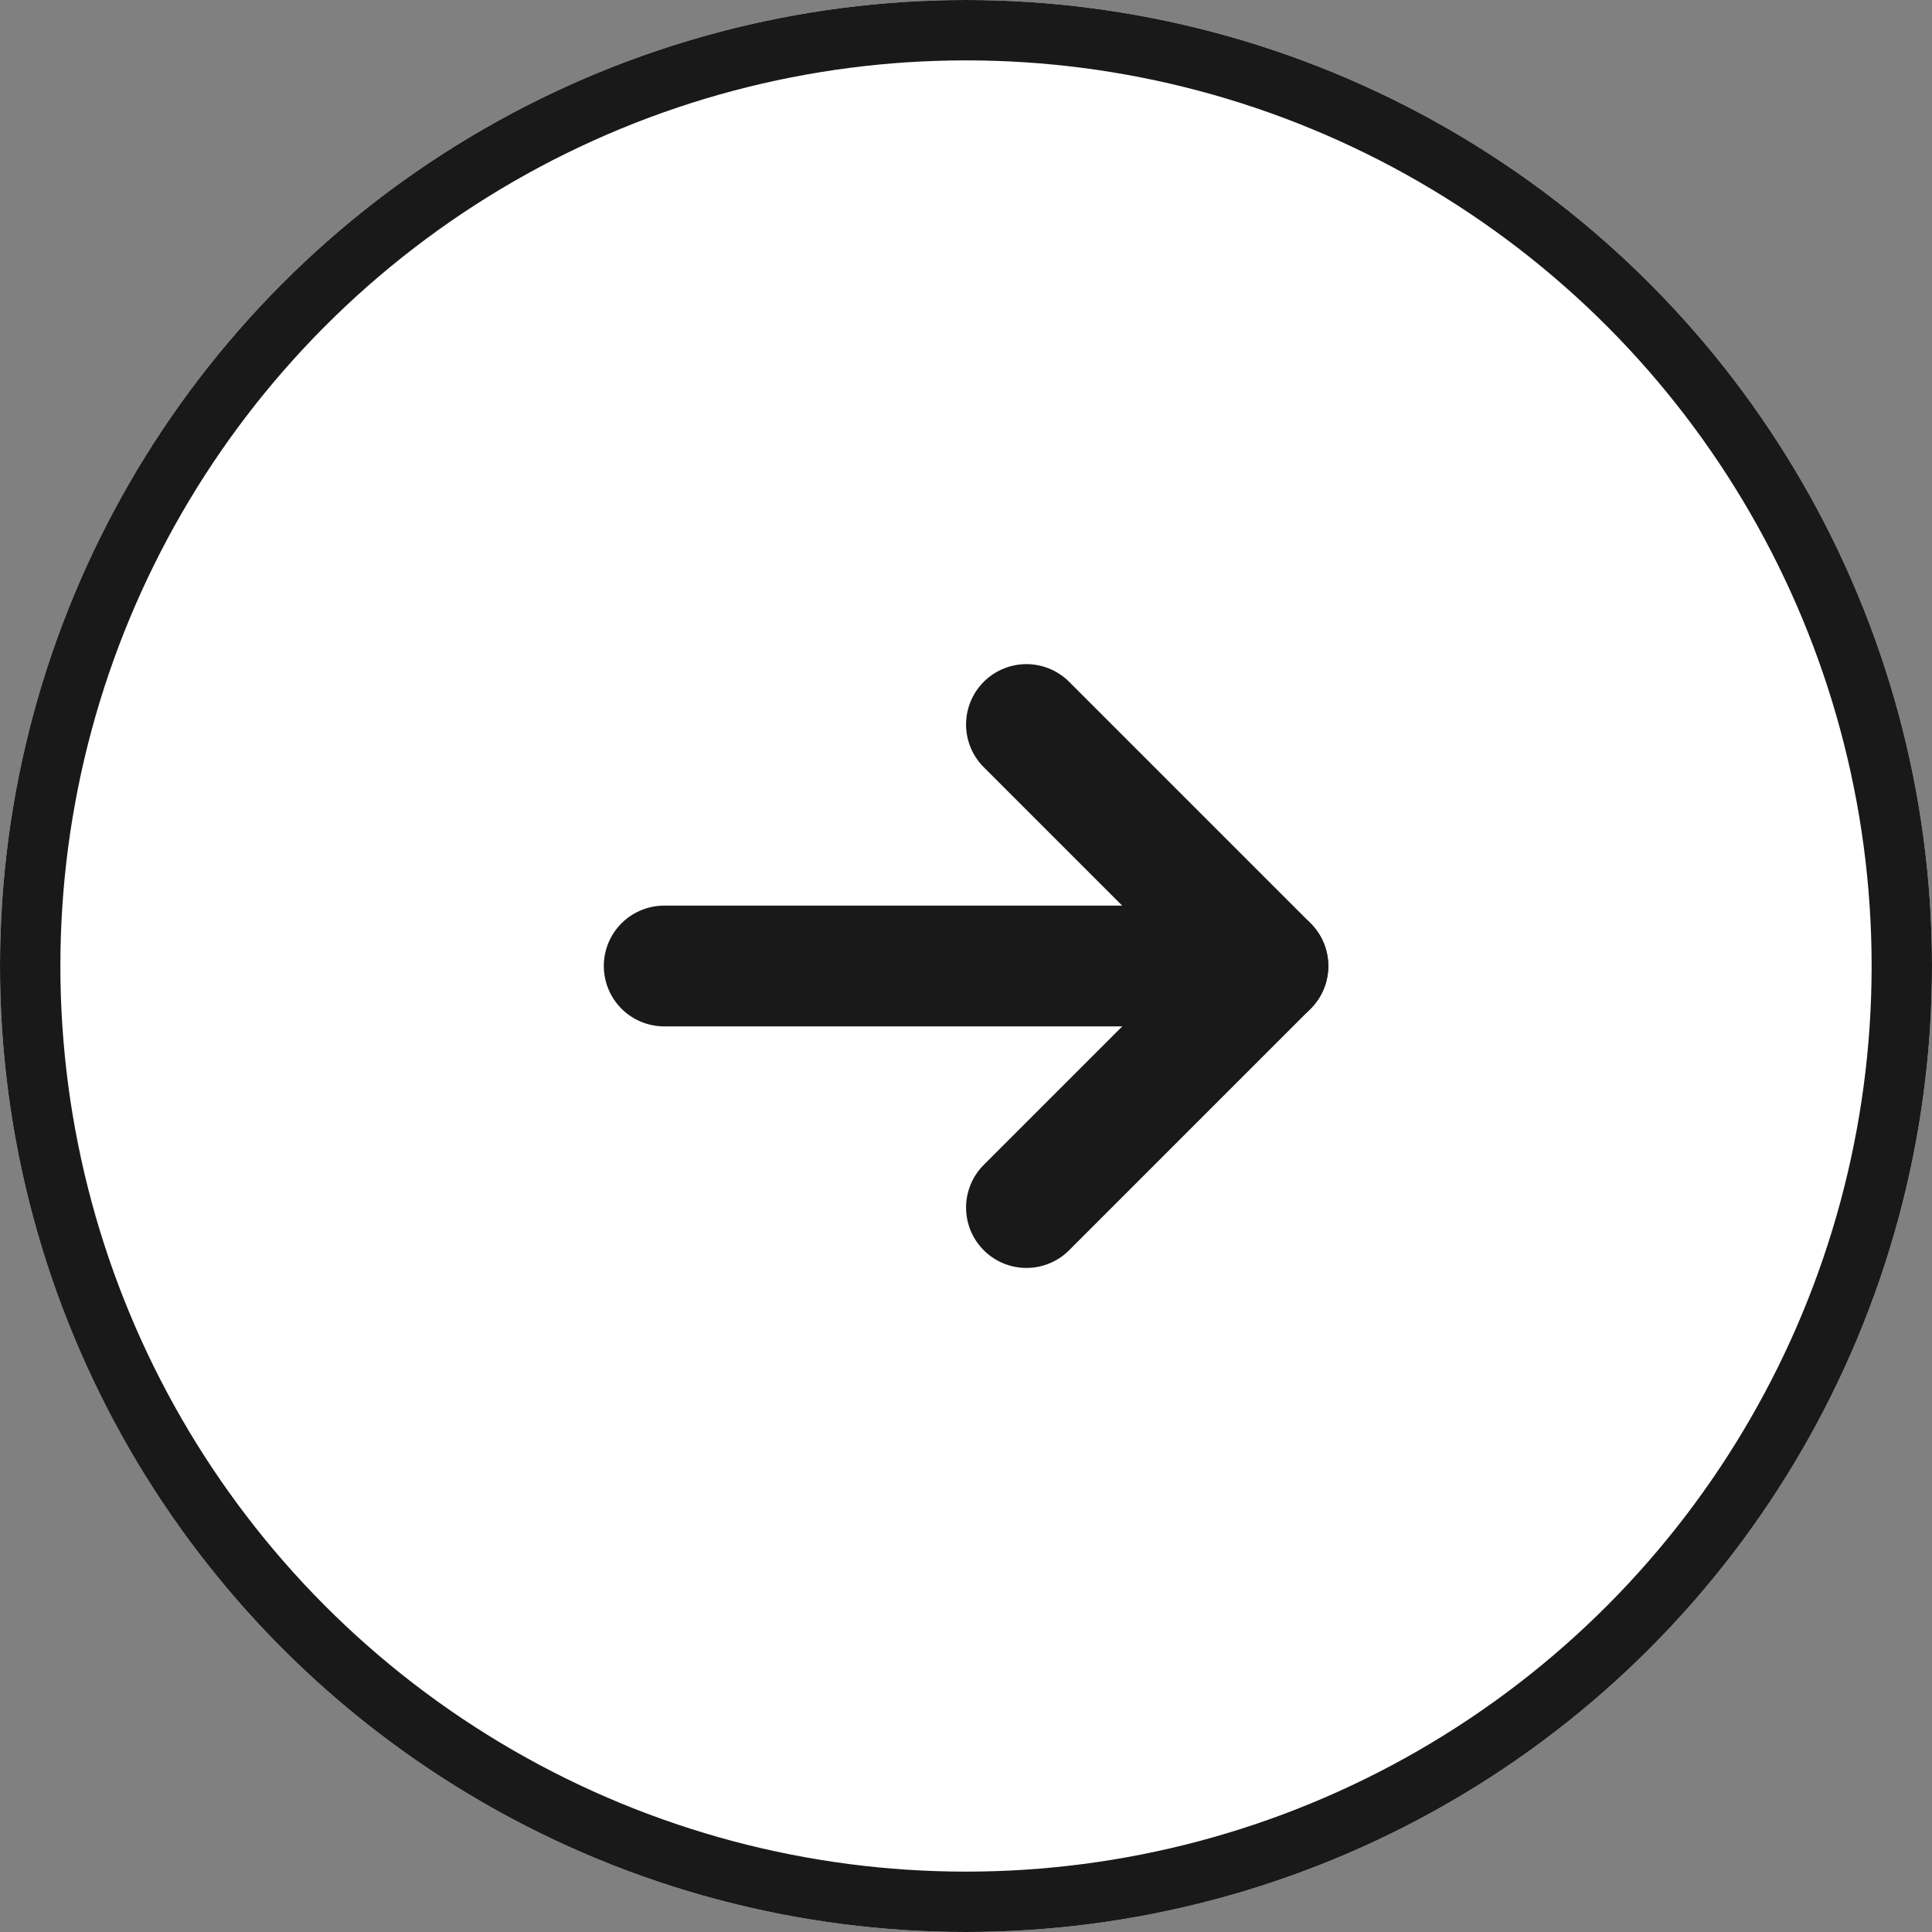
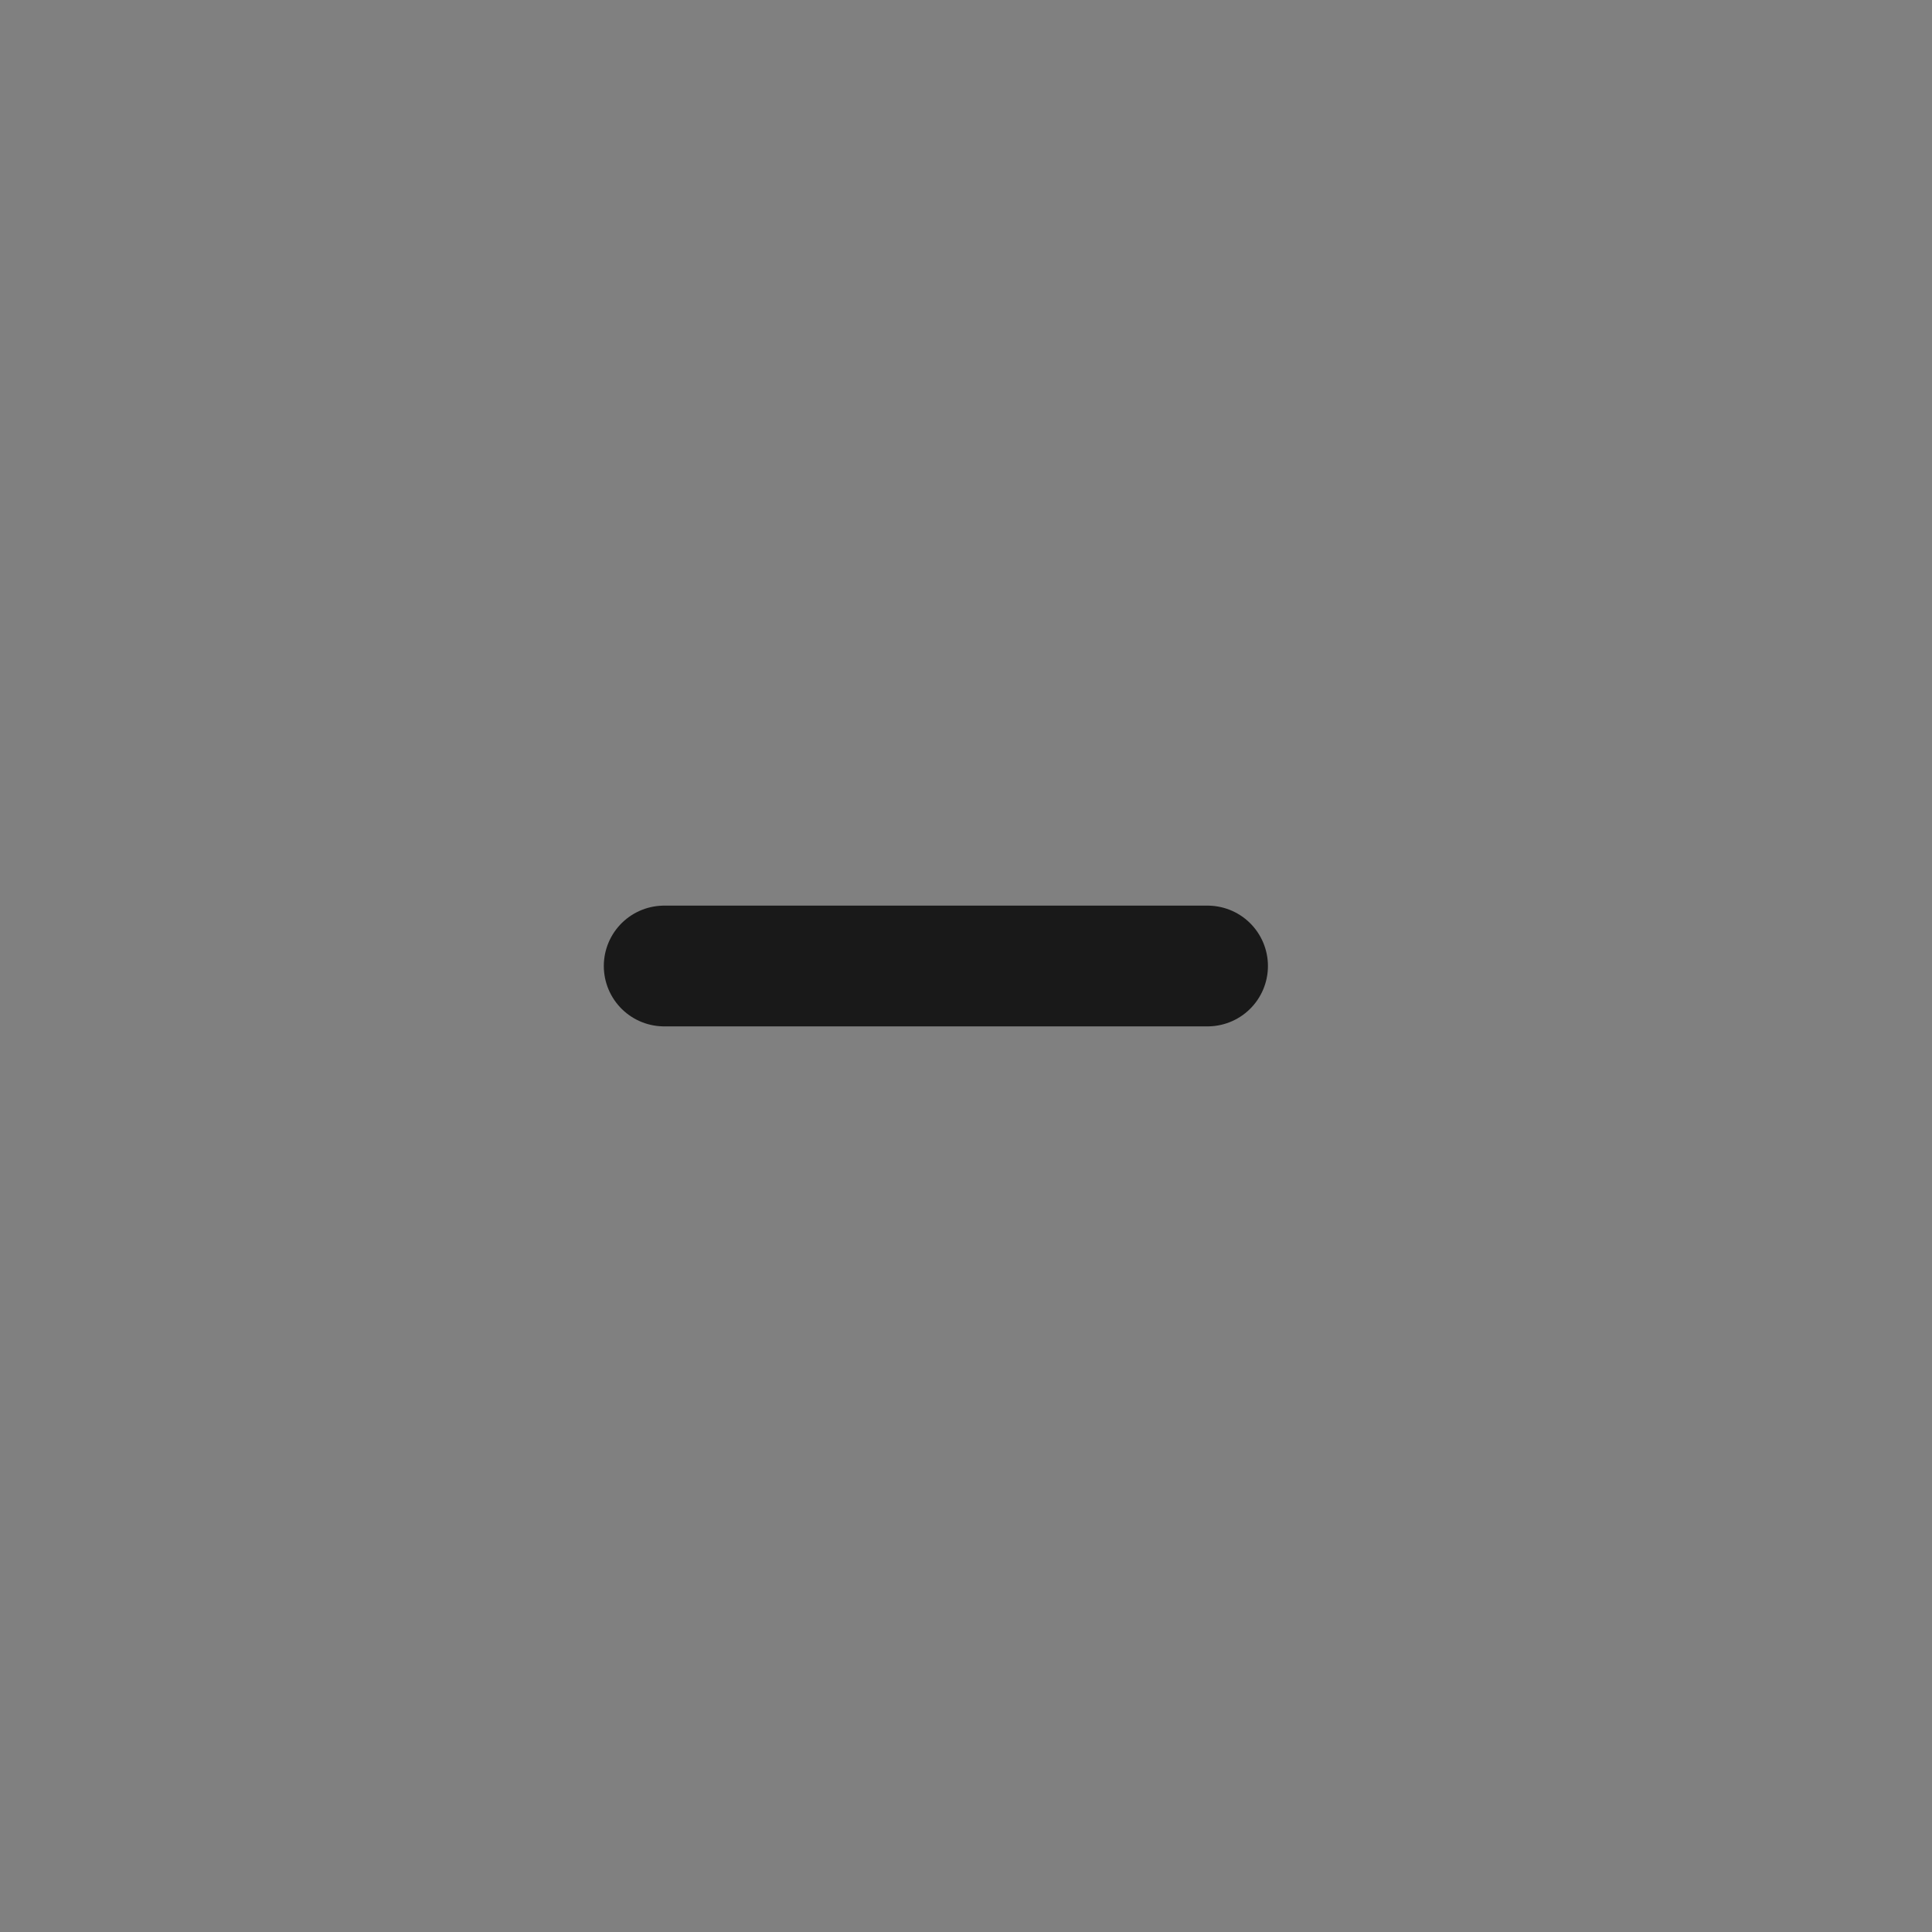
<svg xmlns="http://www.w3.org/2000/svg" width="32" height="32" viewBox="0 0 32 32">
  <rect x="0" y="0" width="32" height="32" fill="#808080" stroke="none" />
  <g id="icon-next" transform="translate(32) rotate(90)">
    <g id="グループ_88" data-name="グループ 88" transform="translate(32) rotate(90)">
      <g id="楕円形_20" data-name="楕円形 20" fill="#fff" stroke="#191919" stroke-width="1">
-         <circle cx="16" cy="16" r="16" stroke="none" />
-         <circle cx="16" cy="16" r="15.5" fill="none" />
-       </g>
+         </g>
      <g id="グループ_30" data-name="グループ 30" transform="translate(11.392 12.062)">
        <line id="線_9" data-name="線 9" x2="9" transform="translate(0.607 3.938)" fill="none" stroke="#191919" stroke-linecap="round" stroke-width="2" />
-         <line id="線_10" data-name="線 10" x1="4" y2="4" transform="translate(-0.393 -0.063)" fill="none" stroke="#191919" stroke-linecap="round" stroke-width="2" />
-         <line id="線_11" data-name="線 11" x1="4" y1="4" transform="translate(-0.393 3.938)" fill="none" stroke="#191919" stroke-linecap="round" stroke-width="2" />
      </g>
    </g>
  </g>
</svg>